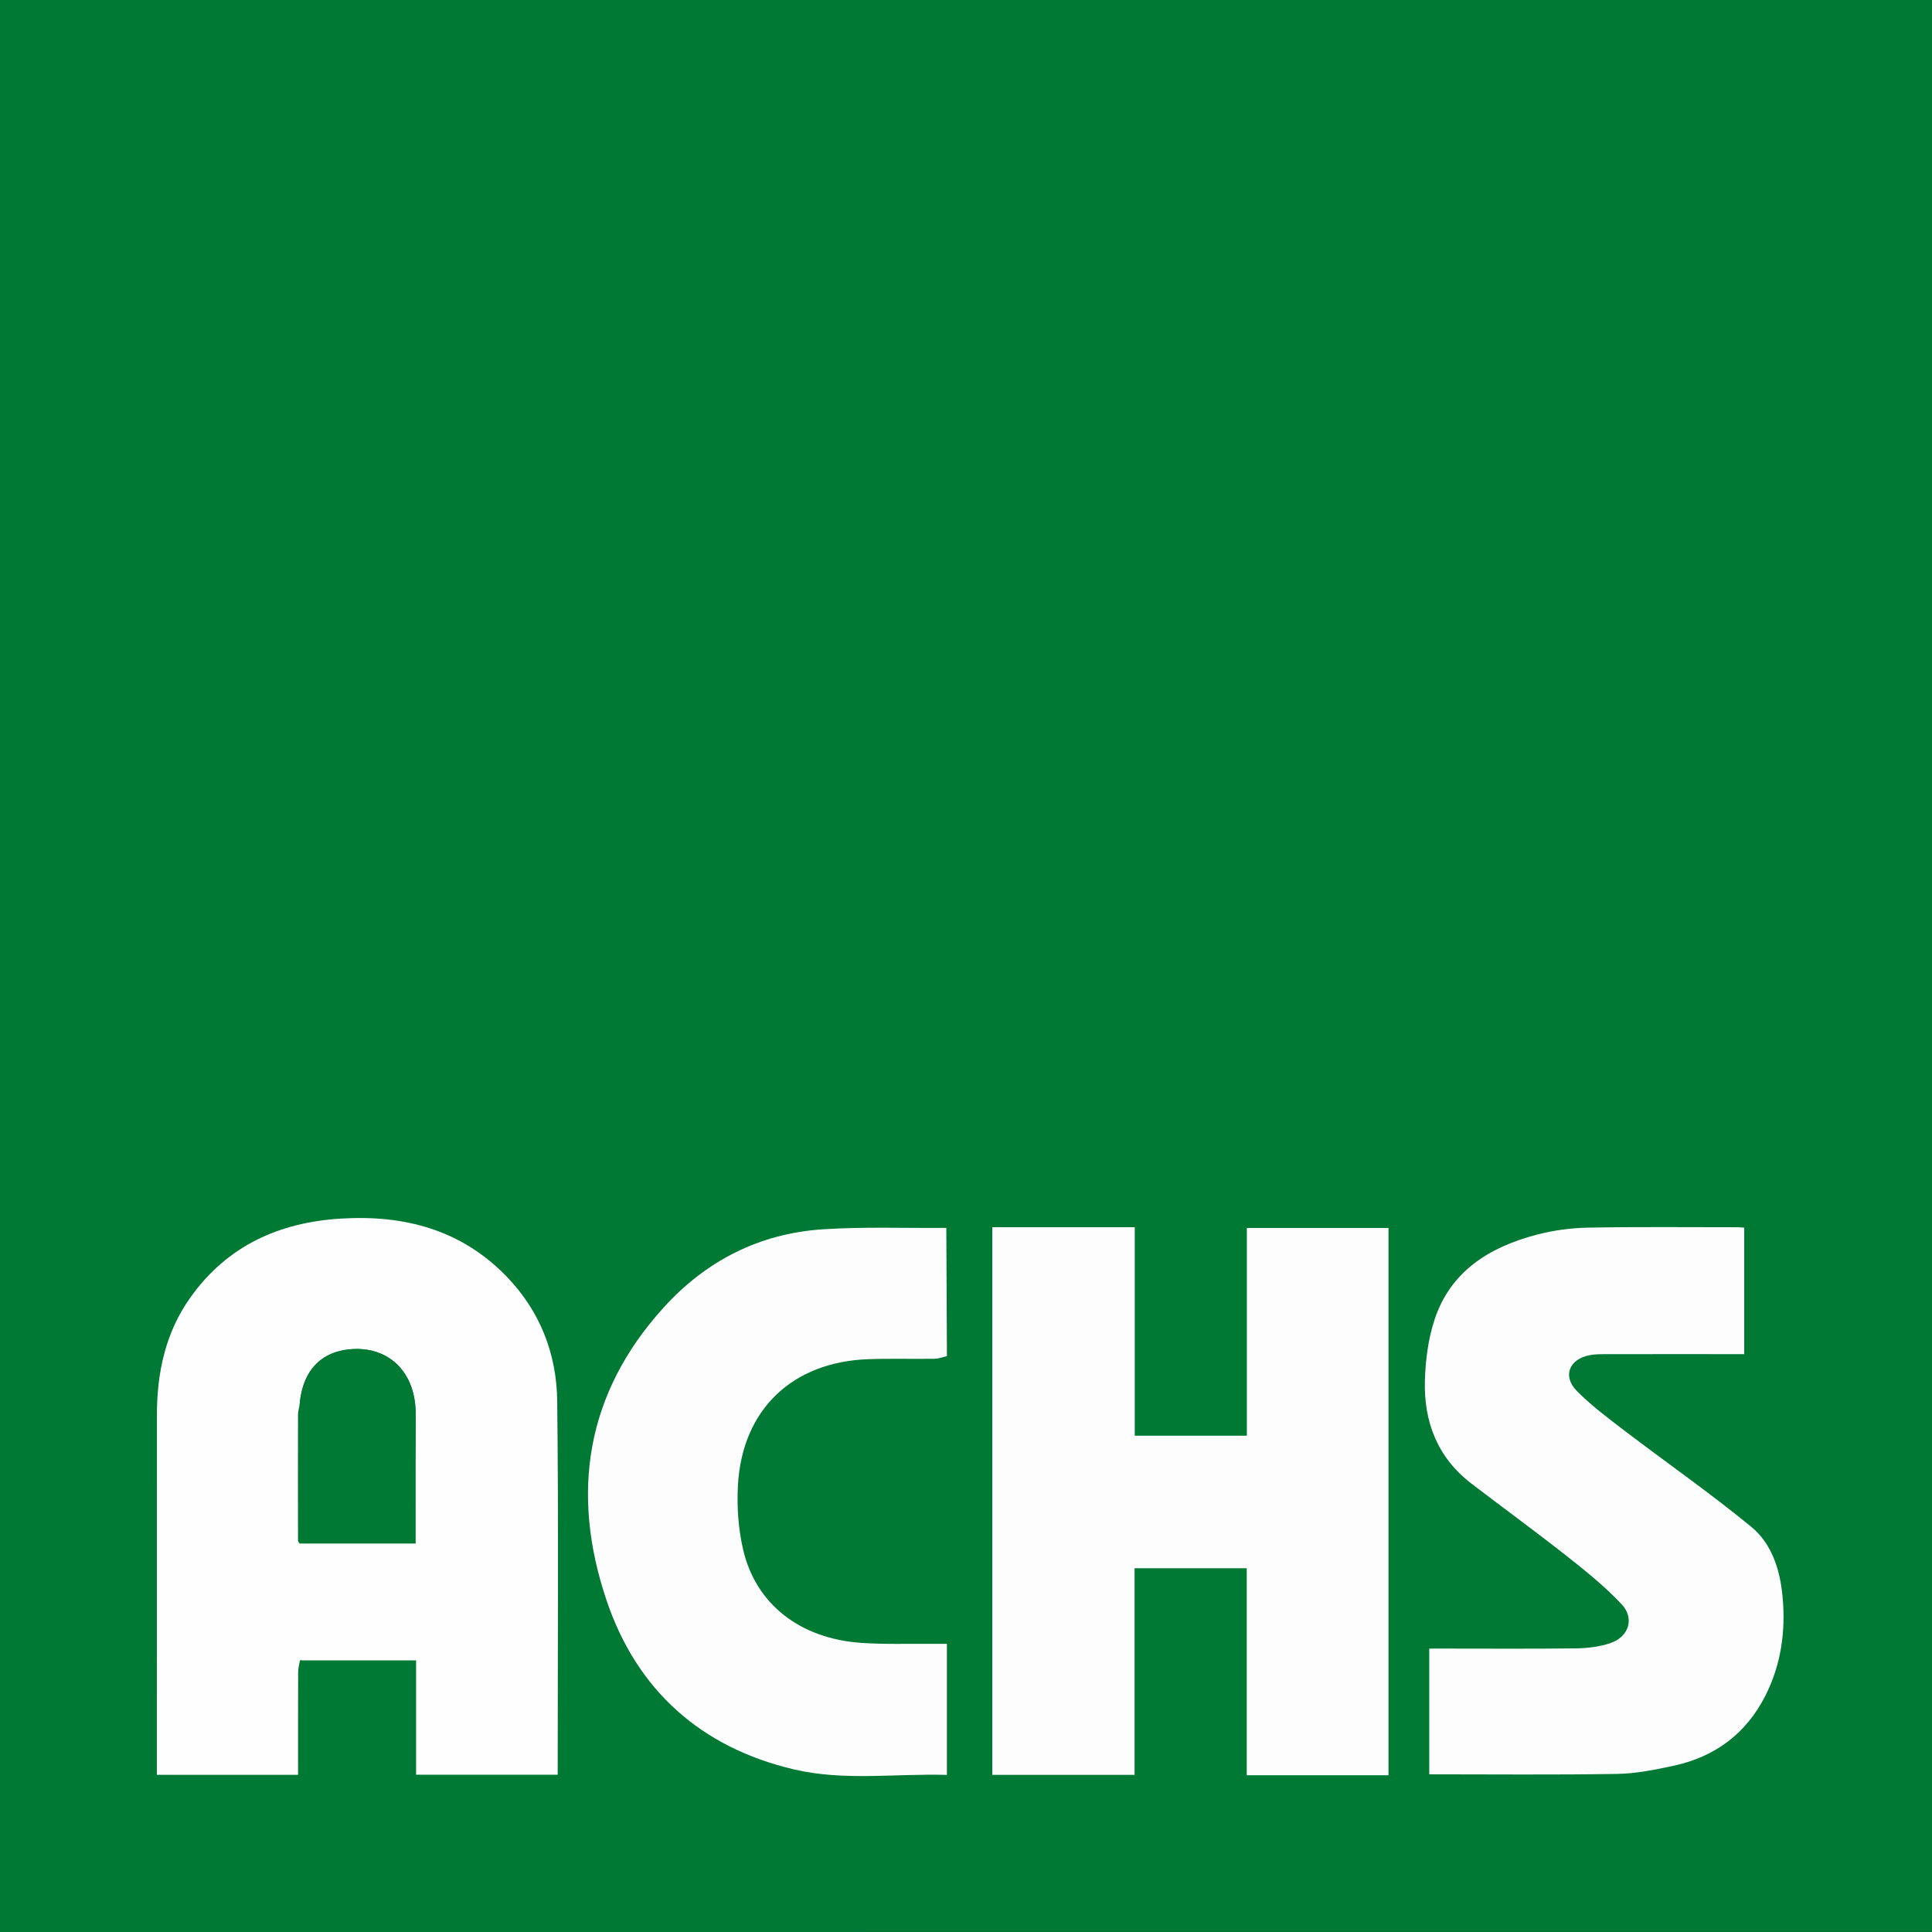
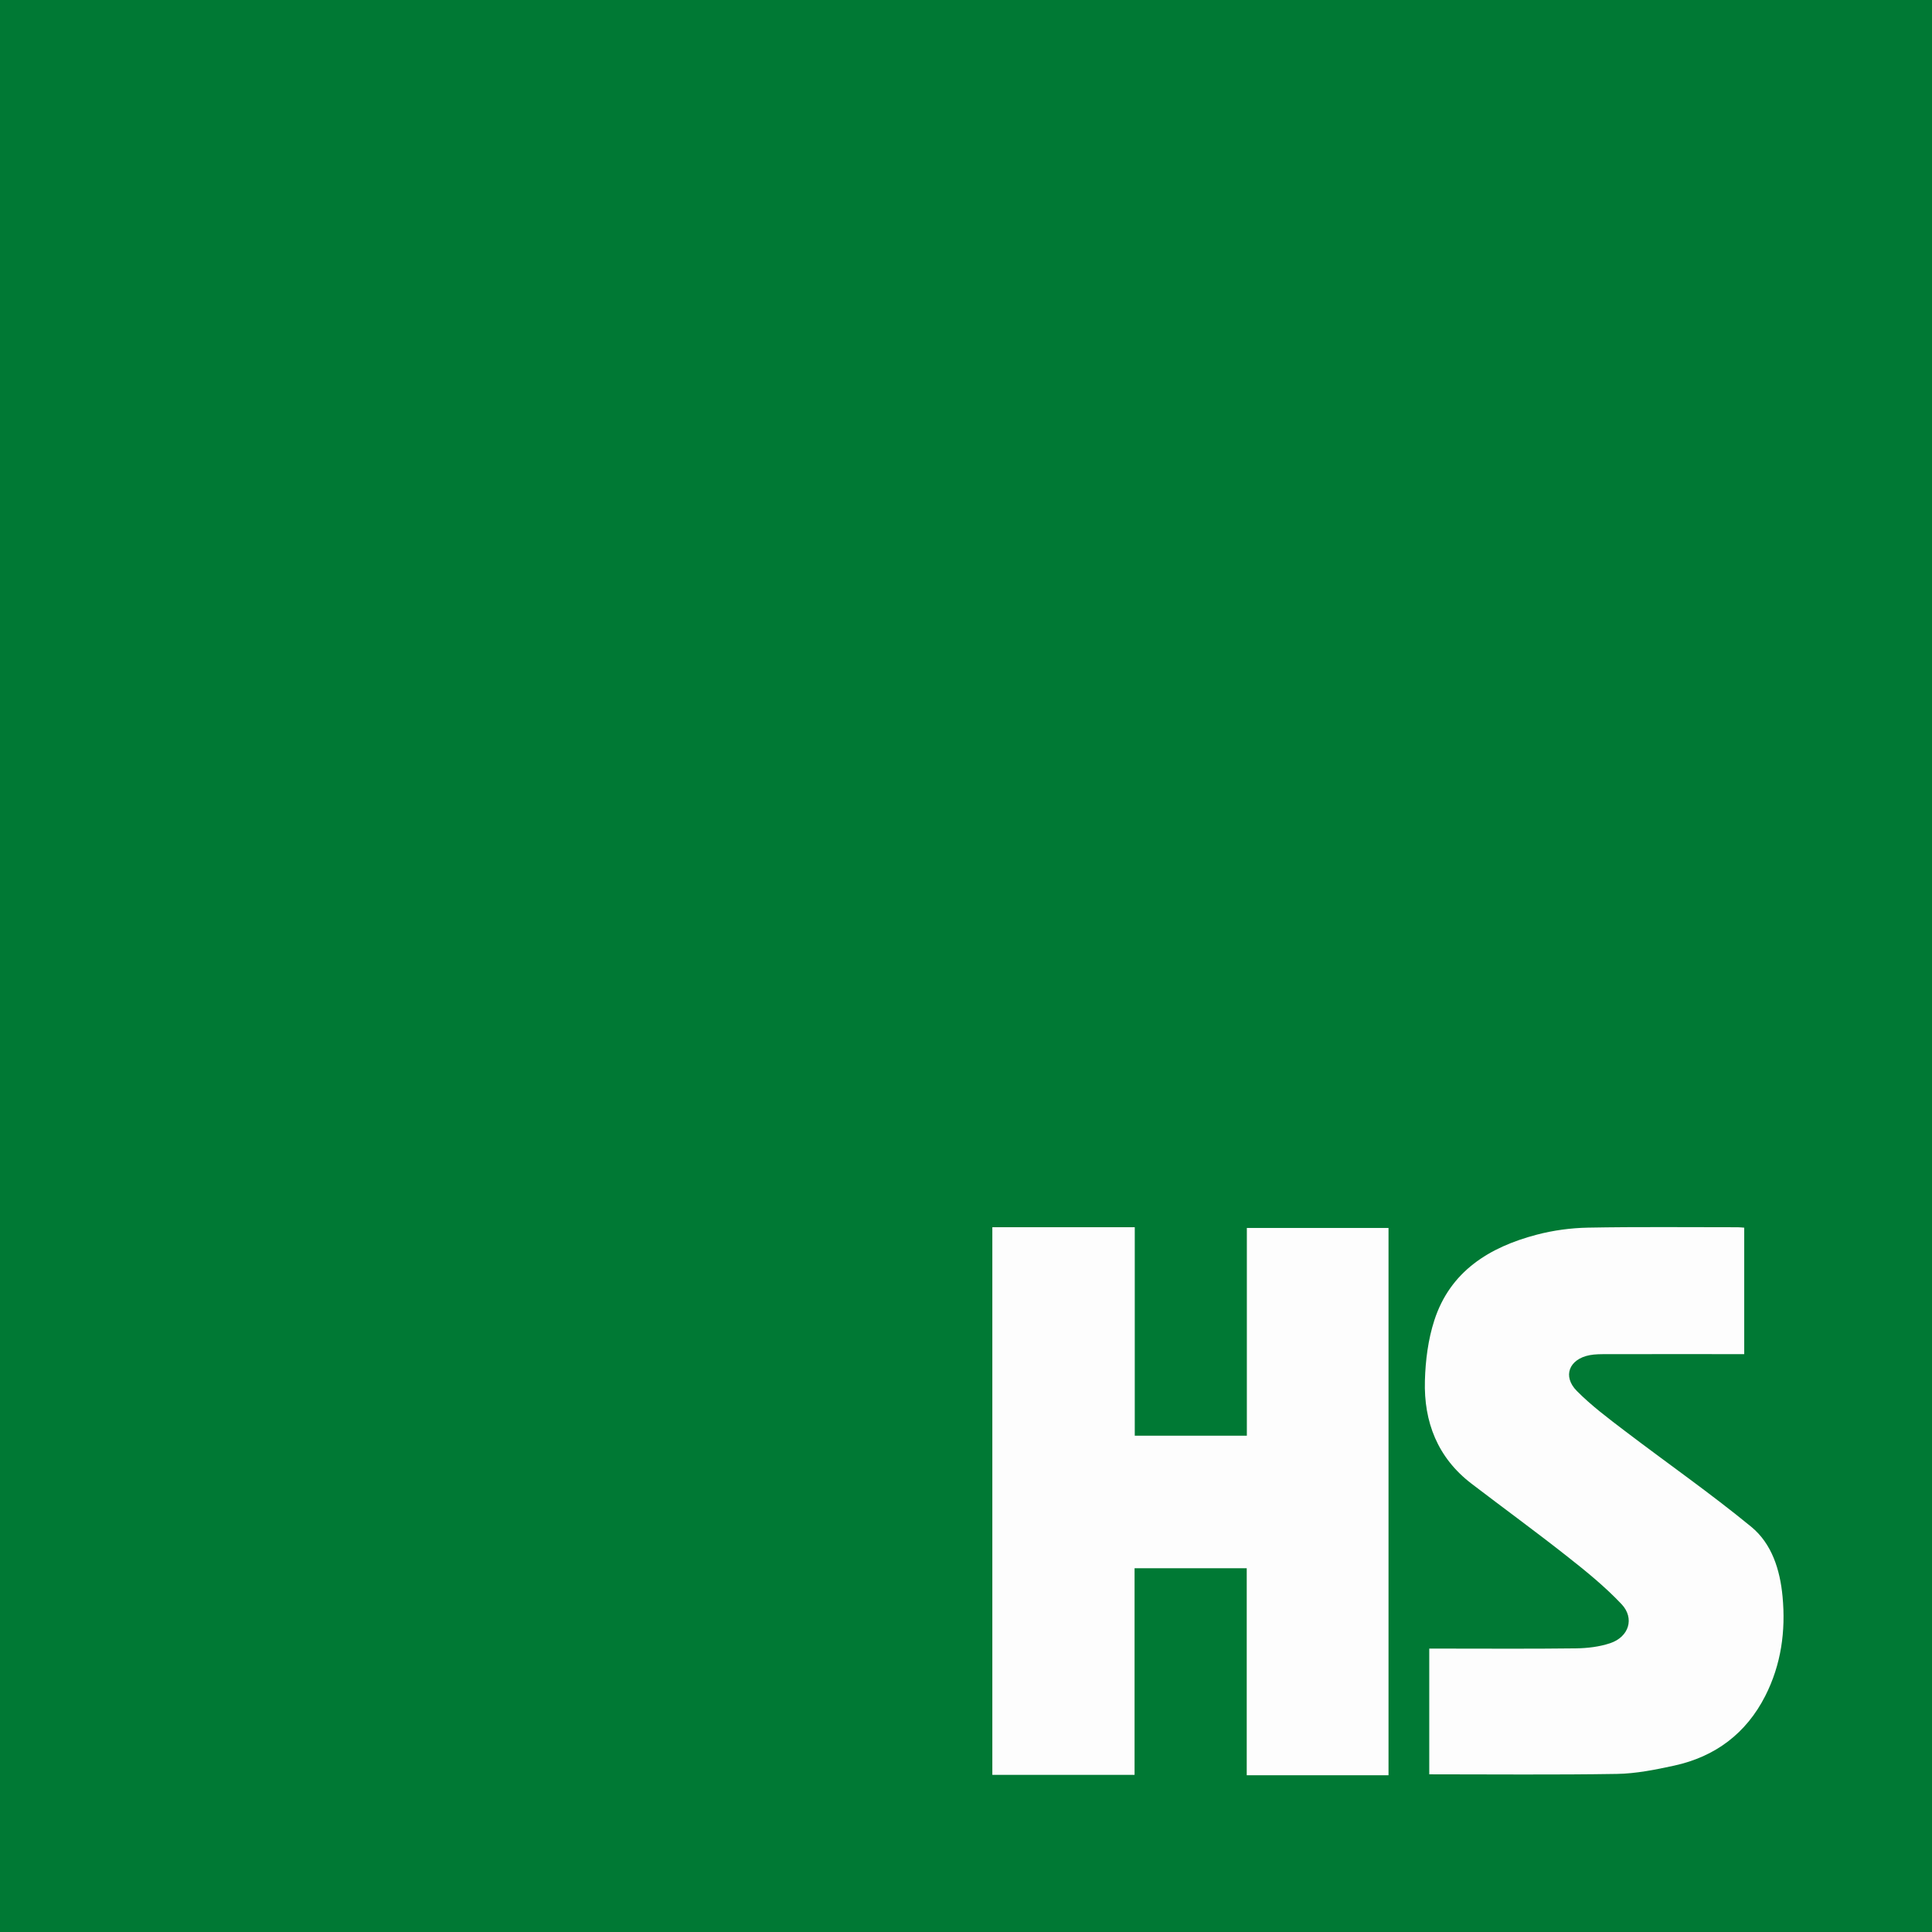
<svg xmlns="http://www.w3.org/2000/svg" width="68" height="68" viewBox="0 0 68 68" fill="none">
  <rect x="0" y="0" width="68" height="68" fill="#333333" stroke="none" />
  <path fill-rule="evenodd" clip-rule="evenodd" d="M61.635 41.062C61.607 41.062 61.579 41.063 61.55 41.063V45.394C61.579 45.393 61.607 45.393 61.635 45.392V41.062Z" fill="#007934" />
  <path fill-rule="evenodd" clip-rule="evenodd" d="M5.376 60.168C5.389 60.162 5.403 60.156 5.417 60.15V47.119H5.376V60.168Z" fill="#007934" />
-   <path fill-rule="evenodd" clip-rule="evenodd" d="M61.391 41.007C61.295 41 61.227 40.992 61.159 40.992C59.401 40.992 57.644 40.973 55.887 41.006C55.284 41.018 54.668 41.101 54.084 41.255C52.418 41.693 51.042 42.542 50.483 44.27C50.265 44.943 50.172 45.678 50.152 46.388C50.109 47.843 50.597 49.105 51.796 50.02C52.919 50.878 54.061 51.711 55.171 52.586C55.834 53.108 56.495 53.647 57.073 54.258C57.543 54.756 57.33 55.413 56.673 55.632C56.292 55.759 55.87 55.809 55.466 55.814C53.893 55.834 52.321 55.822 50.747 55.822H50.305V60.246C52.526 60.246 54.72 60.27 56.913 60.233C57.586 60.222 58.264 60.085 58.926 59.941C60.373 59.626 61.461 58.806 62.132 57.487C62.69 56.389 62.855 55.207 62.74 53.99C62.651 53.052 62.366 52.133 61.638 51.535C60.201 50.355 58.671 49.29 57.19 48.162C56.607 47.718 56.014 47.274 55.501 46.756C54.985 46.237 55.227 45.632 55.952 45.494C56.145 45.457 56.347 45.46 56.545 45.459C58.018 45.456 59.492 45.458 60.966 45.458H61.391V41.007Z" fill="#007934" />
-   <path fill-rule="evenodd" clip-rule="evenodd" d="M48.871 41.017H43.885V48.329H39.94V40.992H34.927V60.266H39.933V52.994H43.881V60.281H48.871V41.017Z" fill="#007934" />
  <path fill-rule="evenodd" clip-rule="evenodd" d="M10.554 56.249V60.155C10.578 60.154 10.601 60.154 10.626 60.154V56.237H14.645V60.26H19.628C19.628 55.86 19.661 51.489 19.611 47.118C19.593 45.452 19.011 43.941 17.818 42.714C16.222 41.073 14.224 40.553 12.005 40.687C9.826 40.819 8.001 41.644 6.708 43.454C5.82 44.698 5.522 46.116 5.521 47.614C5.519 51.705 5.52 55.796 5.52 59.886V60.264H10.49C10.49 59.041 10.488 57.844 10.493 56.646C10.493 56.514 10.533 56.381 10.554 56.249Z" fill="#007934" />
  <path fill-rule="evenodd" clip-rule="evenodd" d="M33.329 45.531C33.354 45.529 33.38 45.532 33.404 45.527C33.411 45.525 33.42 45.504 33.42 45.492C33.42 44.054 33.422 42.616 33.416 41.178C33.415 41.124 33.345 41.07 33.307 41.016C31.863 41.027 30.416 40.971 28.977 41.063C26.744 41.206 24.861 42.163 23.363 43.812C20.607 46.845 20.077 50.375 21.354 54.142C22.419 57.281 24.667 59.306 27.948 60.075C29.721 60.491 31.527 60.212 33.328 60.268V55.656C33.137 55.656 32.984 55.657 32.831 55.656C31.995 55.647 31.156 55.678 30.323 55.621C28.16 55.474 26.596 54.259 26.152 52.322C25.985 51.59 25.93 50.809 25.974 50.058C26.127 47.406 27.888 45.73 30.556 45.636C31.335 45.608 32.115 45.632 32.894 45.621C33.04 45.619 33.184 45.562 33.329 45.531Z" fill="#007934" />
  <path fill-rule="evenodd" clip-rule="evenodd" d="M-7.62939e-06 68V0H68V67.998H67.401C44.934 67.999 22.467 68 -7.62939e-06 68Z" fill="#007934" />
-   <path fill-rule="evenodd" clip-rule="evenodd" d="M14.63 50.551C14.626 50.172 14.651 49.79 14.611 49.415C14.483 48.216 13.654 47.46 12.519 47.48C11.349 47.501 10.644 48.205 10.545 49.452C10.526 49.562 10.489 49.672 10.489 49.783C10.485 51.264 10.486 52.744 10.489 54.225C10.489 54.261 10.527 54.296 10.544 54.327H14.63V50.551ZM10.555 58.453C10.533 58.585 10.494 58.717 10.494 58.849C10.489 60.046 10.491 61.244 10.491 62.467H5.521V62.089C5.521 57.998 5.52 53.908 5.522 49.818C5.522 48.32 5.82 46.9 6.708 45.657C8.001 43.846 9.827 43.021 12.005 42.89C14.225 42.756 16.223 43.275 17.819 44.917C19.012 46.144 19.594 47.655 19.612 49.321C19.662 53.691 19.629 58.063 19.629 62.463H14.645V58.44H10.626C10.598 58.421 10.575 58.425 10.555 58.453Z" fill="#FDFEFD" />
  <path fill-rule="evenodd" clip-rule="evenodd" d="M48.871 43.22V62.483H43.881V55.197H39.933V62.469H34.927V43.194H39.94V50.532H43.885V43.22H48.871Z" fill="#FDFDFD" />
  <path fill-rule="evenodd" clip-rule="evenodd" d="M61.391 43.21V47.661H60.966C59.492 47.661 58.019 47.659 56.545 47.662C56.347 47.663 56.145 47.66 55.952 47.697C55.227 47.835 54.985 48.44 55.501 48.959C56.014 49.477 56.608 49.921 57.191 50.365C58.671 51.492 60.201 52.559 61.638 53.738C62.366 54.336 62.652 55.255 62.74 56.193C62.855 57.41 62.69 58.592 62.132 59.69C61.461 61.009 60.373 61.829 58.926 62.144C58.264 62.288 57.586 62.425 56.913 62.436C54.72 62.472 52.525 62.45 50.305 62.45V58.025H50.747C52.321 58.025 53.893 58.037 55.466 58.017C55.87 58.012 56.292 57.962 56.673 57.835C57.33 57.616 57.543 56.96 57.073 56.461C56.496 55.85 55.834 55.311 55.171 54.789C54.061 53.914 52.919 53.081 51.796 52.223C50.597 51.307 50.11 50.047 50.152 48.591C50.172 47.881 50.265 47.146 50.483 46.473C51.042 44.745 52.418 43.896 54.084 43.458C54.668 43.304 55.284 43.221 55.887 43.209C57.644 43.176 59.401 43.196 61.159 43.195C61.227 43.195 61.295 43.203 61.391 43.21Z" fill="#FDFDFD" />
-   <path fill-rule="evenodd" clip-rule="evenodd" d="M33.329 47.733C33.184 47.765 33.039 47.822 32.894 47.824C32.115 47.835 31.334 47.811 30.556 47.839C27.888 47.934 26.127 49.61 25.974 52.261C25.93 53.011 25.985 53.794 26.152 54.526C26.595 56.462 28.16 57.677 30.323 57.825C31.156 57.881 31.994 57.85 32.83 57.858C32.984 57.86 33.137 57.858 33.328 57.858V62.471C31.527 62.416 29.721 62.694 27.948 62.278C24.667 61.509 22.419 59.485 21.355 56.346C20.077 52.578 20.607 49.048 23.363 46.015C24.861 44.366 26.744 43.409 28.977 43.266C30.415 43.174 31.863 43.23 33.307 43.218C33.314 44.723 33.321 46.228 33.329 47.733Z" fill="#FDFDFD" />
-   <path fill-rule="evenodd" clip-rule="evenodd" d="M10.545 49.452C10.643 48.205 11.348 47.501 12.519 47.48C13.653 47.461 14.483 48.216 14.611 49.415C14.651 49.79 14.626 50.172 14.63 50.551C14.605 51.606 14.56 52.661 14.564 53.717C14.566 54.117 14.433 54.222 14.051 54.213C13.06 54.191 12.068 54.193 11.077 54.212C10.727 54.219 10.609 54.108 10.614 53.755C10.631 52.501 10.623 51.246 10.617 49.991C10.616 49.811 10.57 49.632 10.545 49.452Z" fill="#007934" />
</svg>